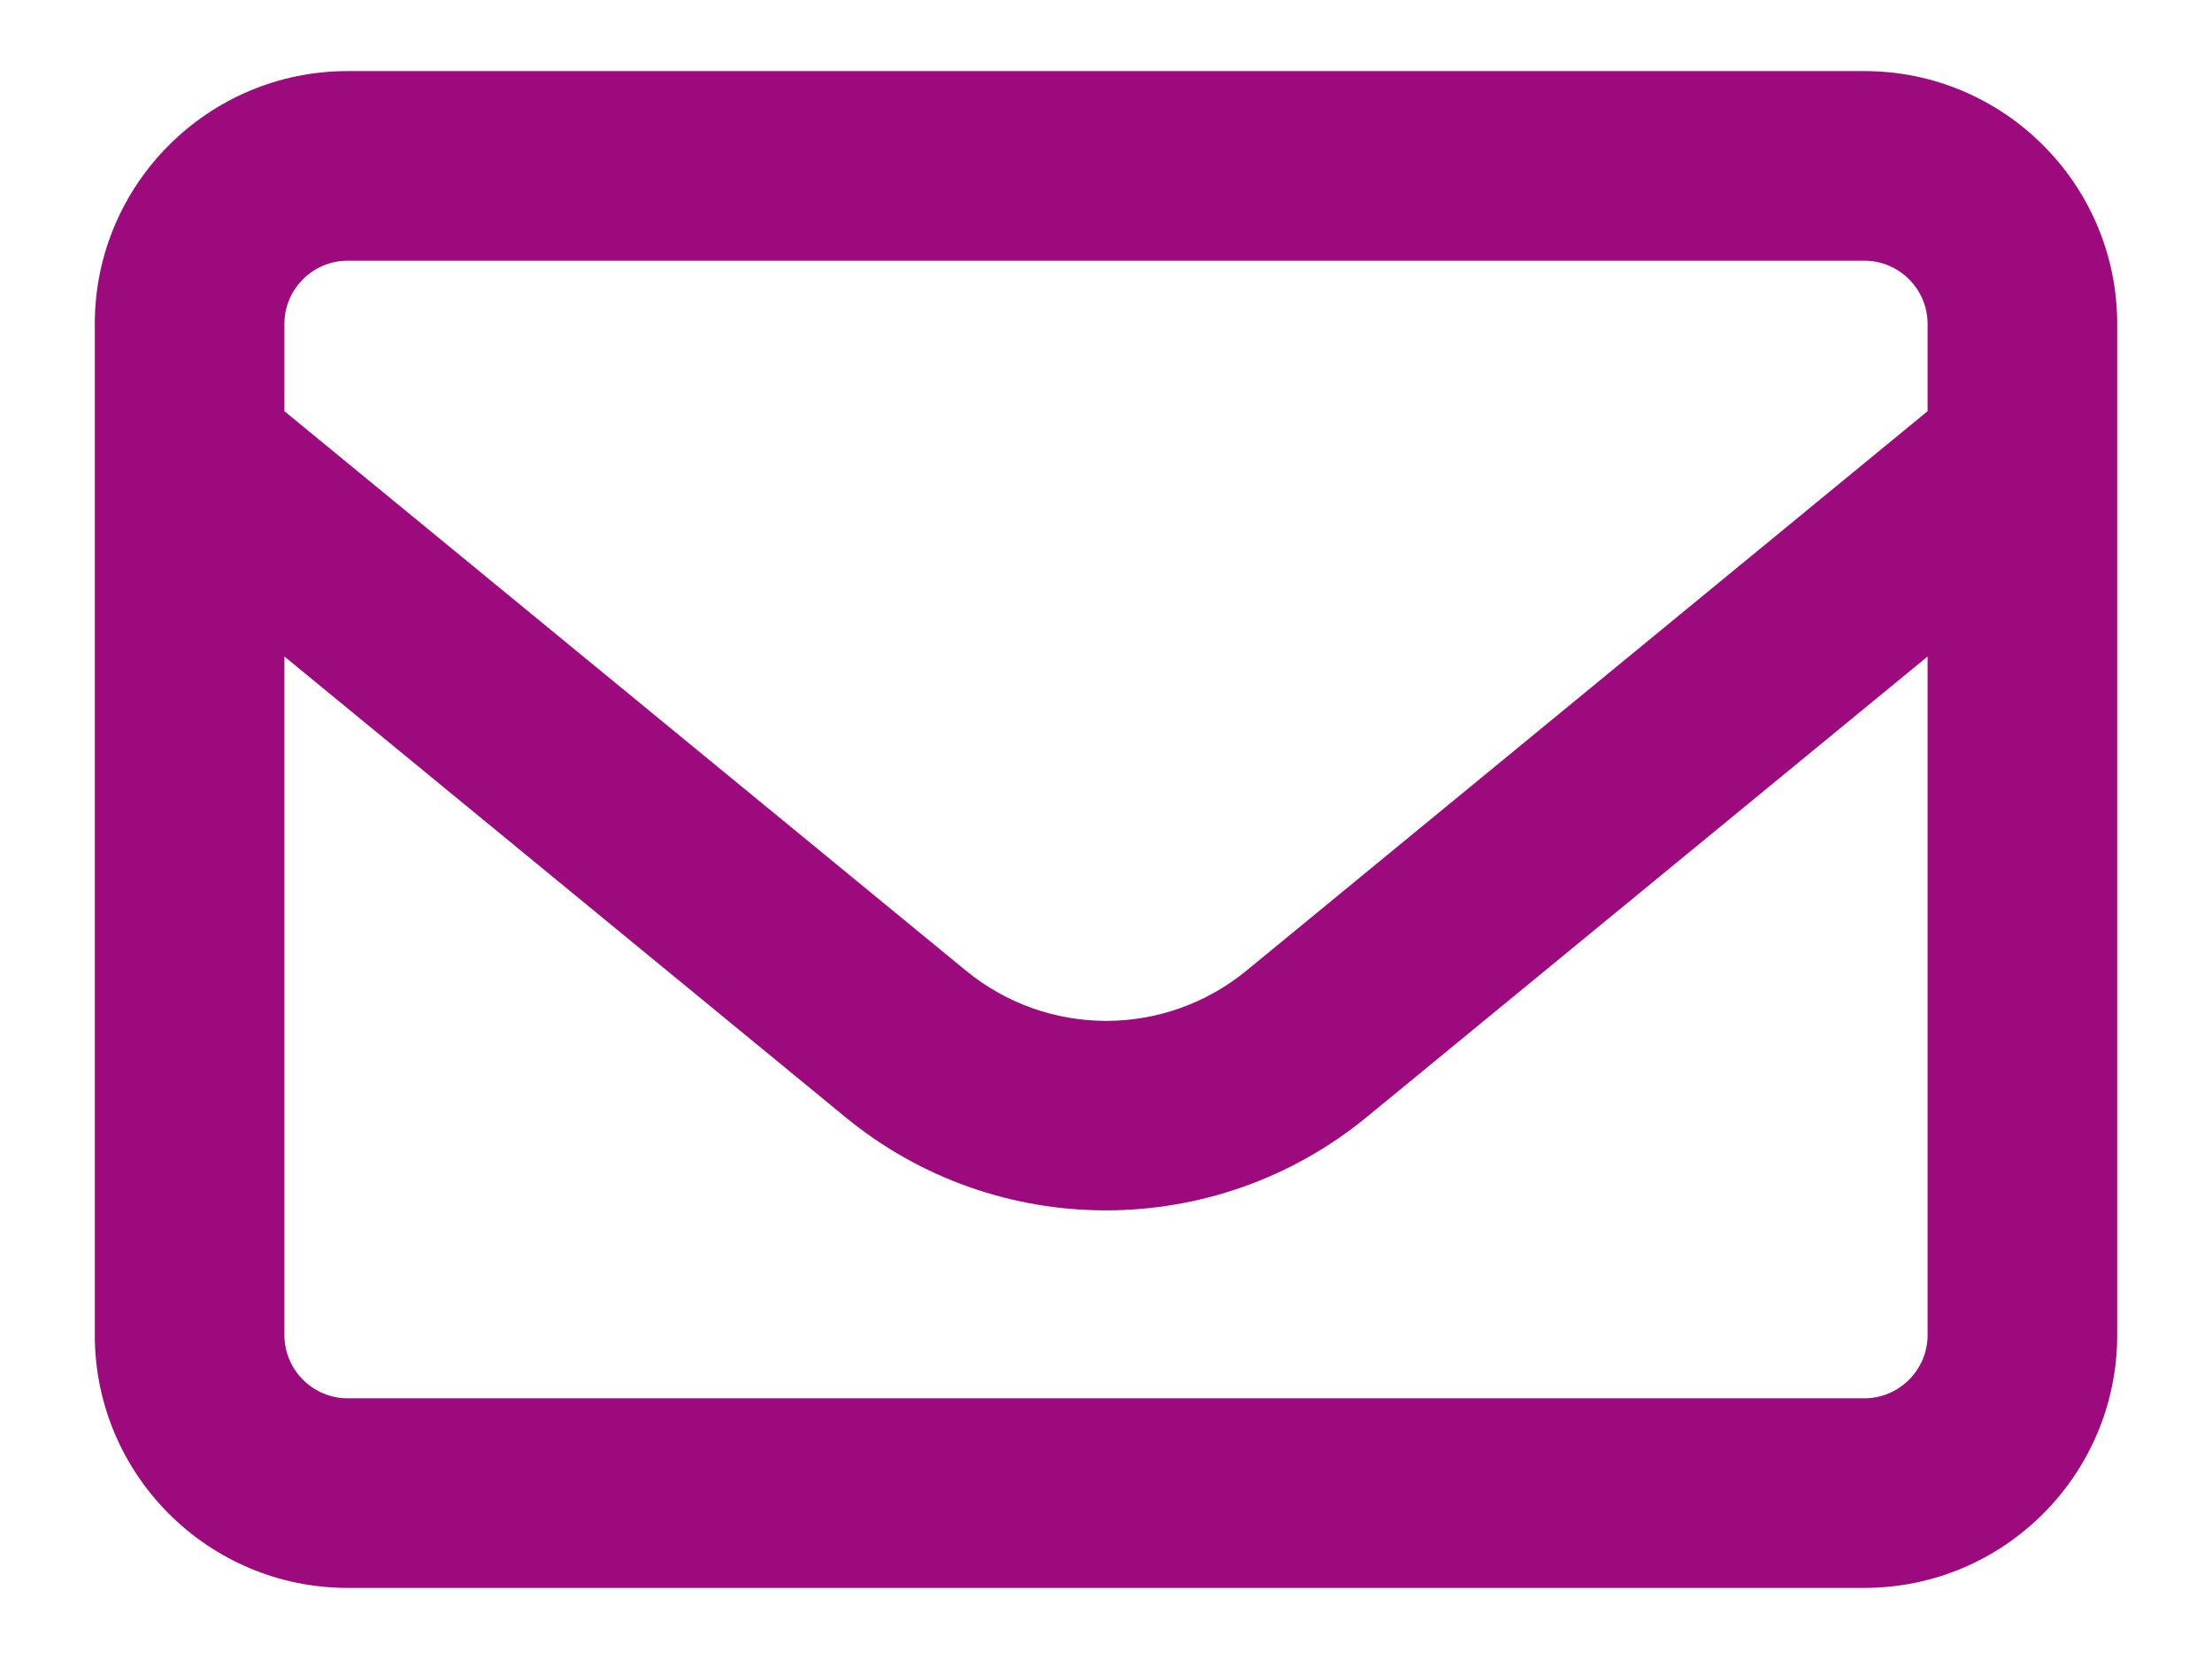
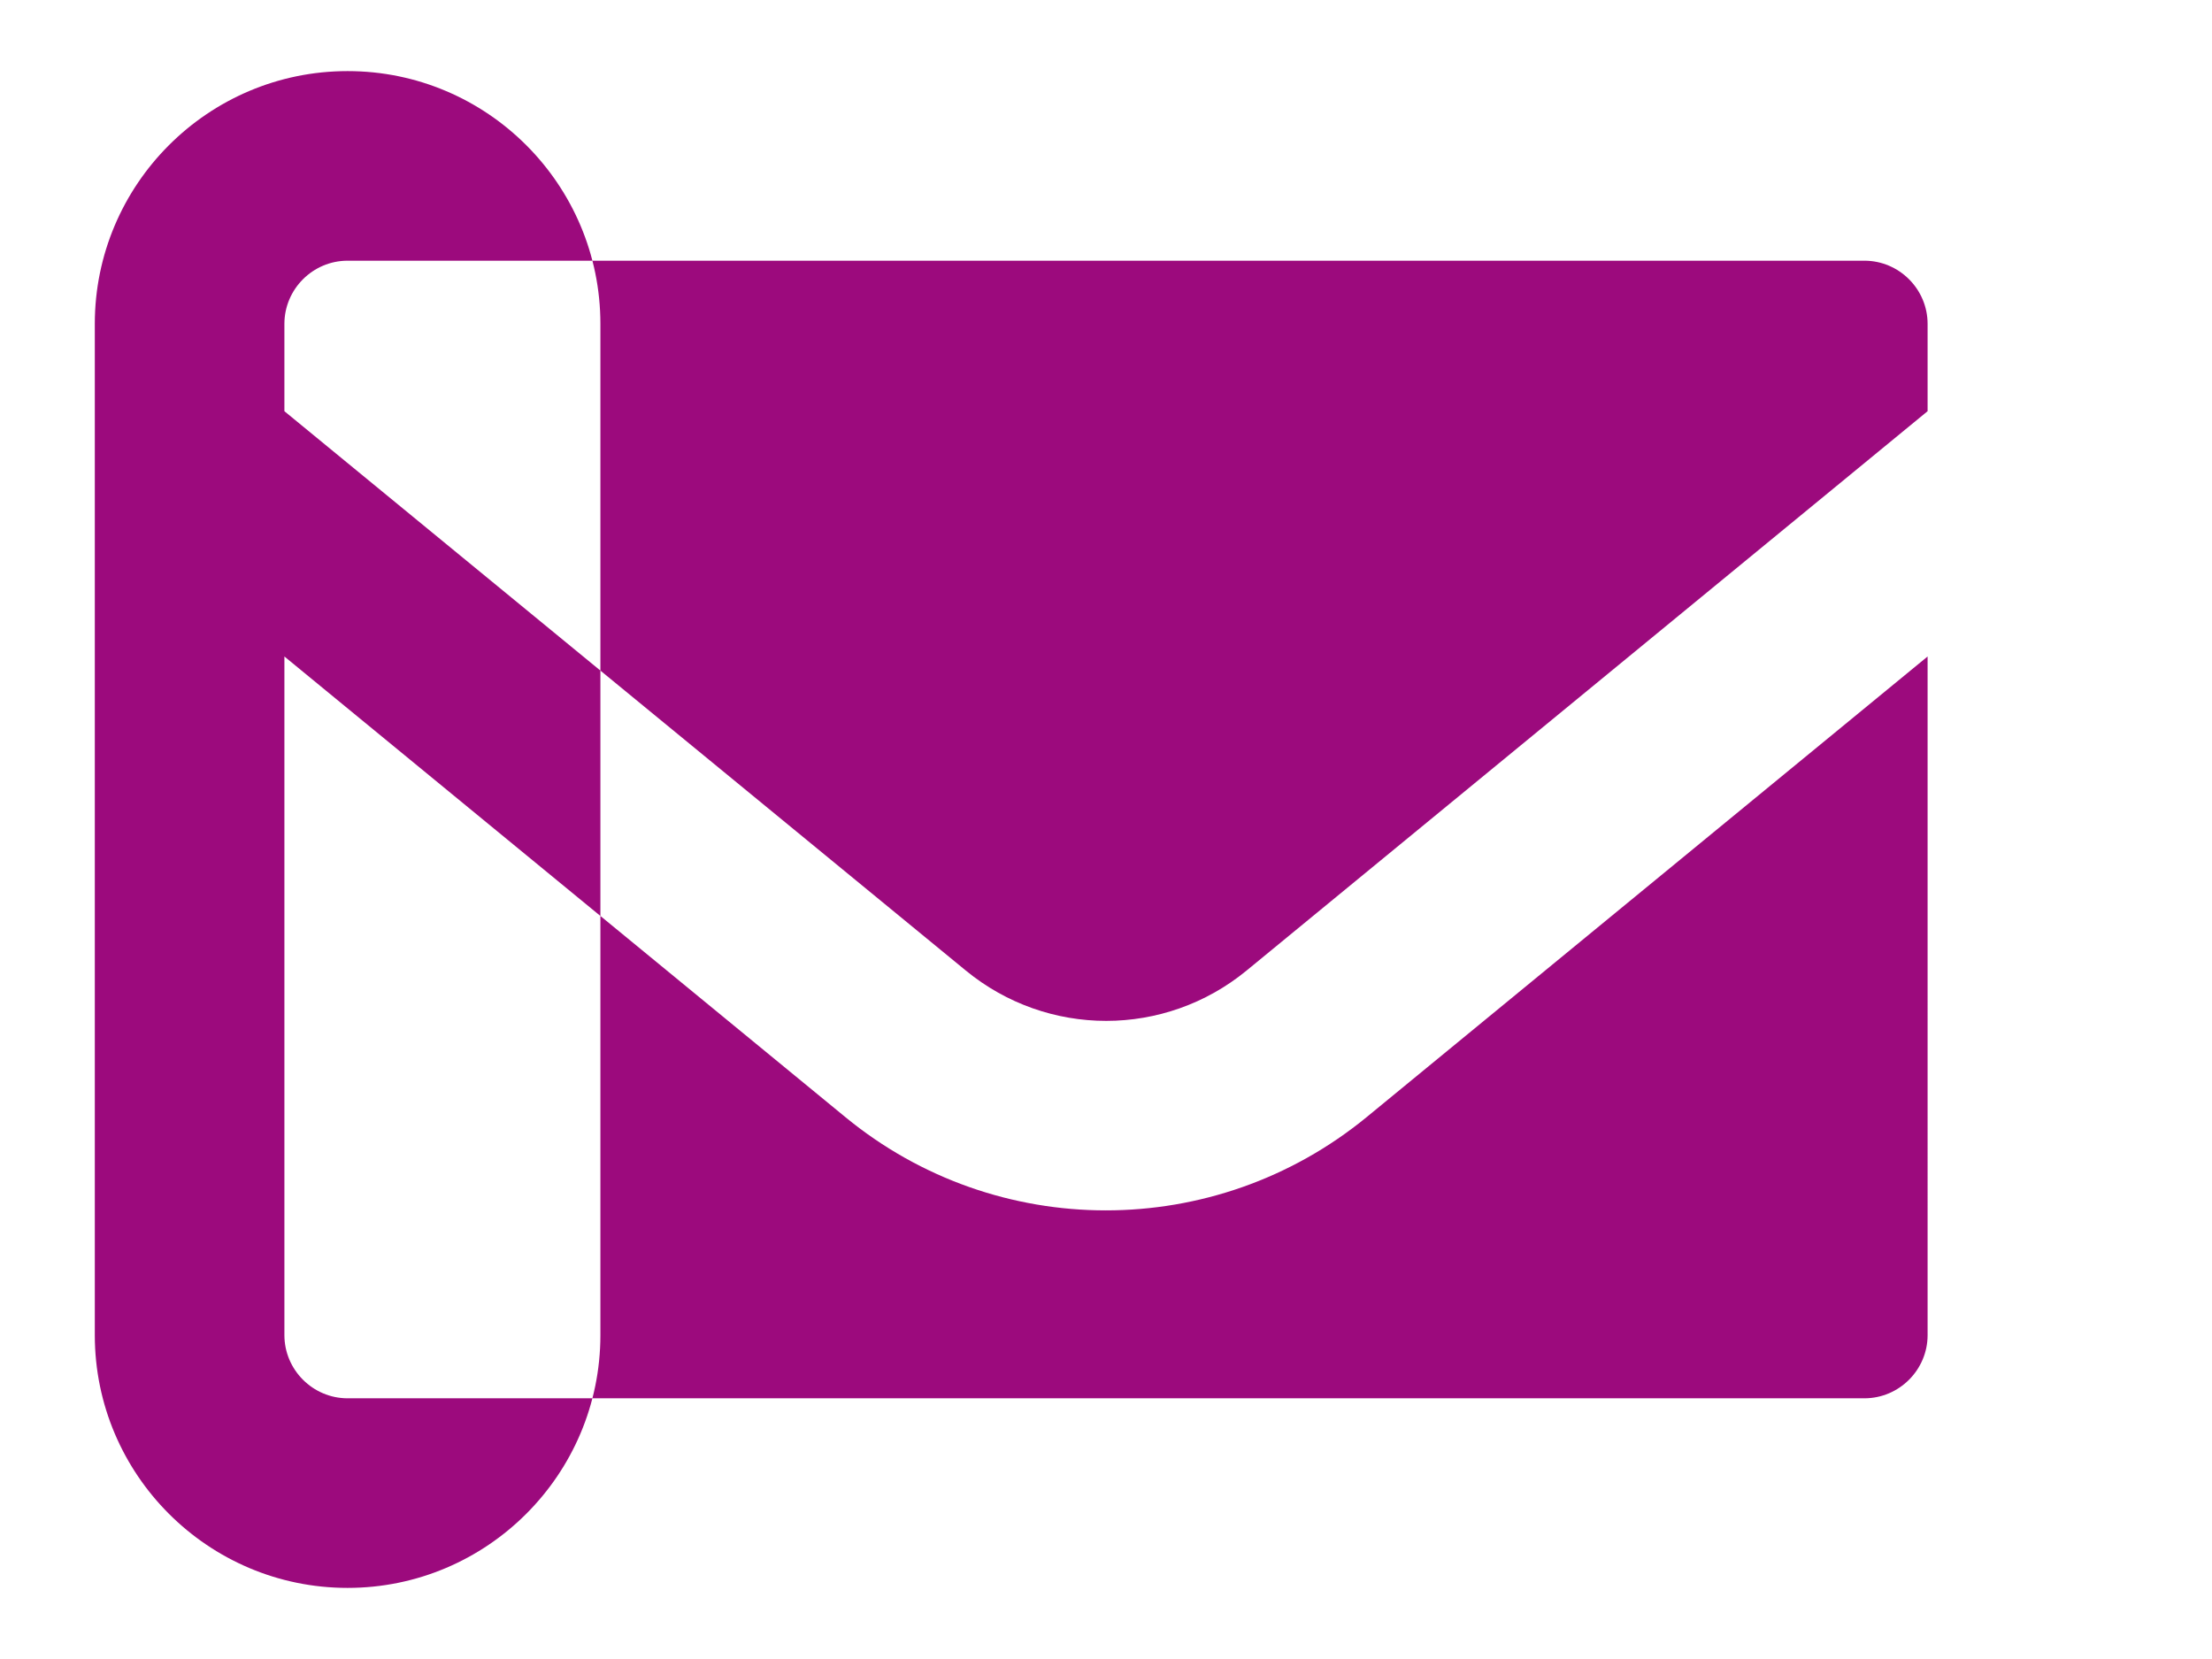
<svg xmlns="http://www.w3.org/2000/svg" xmlns:ns1="http://sodipodi.sourceforge.net/DTD/sodipodi-0.dtd" xmlns:ns2="http://www.inkscape.org/namespaces/inkscape" viewBox="0 0 560 420" version="1.1" id="svg4" ns1:docname="envelope.svg" width="560" height="420" ns2:version="1.2.2 (b0a8486541, 2022-12-01)">
  <defs id="defs8" />
  <ns1:namedview id="namedview6" pagecolor="#ffffff" bordercolor="#666666" borderopacity="1.0" ns2:showpageshadow="2" ns2:pageopacity="0.0" ns2:pagecheckerboard="0" ns2:deskcolor="#d1d1d1" showgrid="false" ns2:zoom="1" ns2:cx="219.5" ns2:cy="194" ns2:window-width="1509" ns2:window-height="926" ns2:window-x="86" ns2:window-y="86" ns2:window-maximized="0" ns2:current-layer="svg4" />
-   <path d="m 88,66 c -8.8,0 -16,7.2 -16,16 v 22.1 l 172.5,141.6 c 20.7,17 50.4,17 71.1,0 L 488,104.1 V 82 c 0,-8.8 -7.2,-16 -16,-16 z M 72,166.2 V 338 c 0,8.8 7.2,16 16,16 h 384 c 8.8,0 16,-7.2 16,-16 V 166.2 L 346,282.8 c -38.4,31.5 -93.7,31.5 -132,0 z M 24,82 C 24,46.7 52.7,18 88,18 h 384 c 35.3,0 64,28.7 64,64 v 256 c 0,35.3 -28.7,64 -64,64 H 88 C 52.7,402 24,373.3 24,338 Z" id="path2" style="fill:#9c0a7d;fill-opacity:1" />
+   <path d="m 88,66 c -8.8,0 -16,7.2 -16,16 v 22.1 l 172.5,141.6 c 20.7,17 50.4,17 71.1,0 L 488,104.1 V 82 c 0,-8.8 -7.2,-16 -16,-16 z M 72,166.2 V 338 c 0,8.8 7.2,16 16,16 h 384 c 8.8,0 16,-7.2 16,-16 V 166.2 L 346,282.8 c -38.4,31.5 -93.7,31.5 -132,0 z M 24,82 C 24,46.7 52.7,18 88,18 c 35.3,0 64,28.7 64,64 v 256 c 0,35.3 -28.7,64 -64,64 H 88 C 52.7,402 24,373.3 24,338 Z" id="path2" style="fill:#9c0a7d;fill-opacity:1" />
</svg>